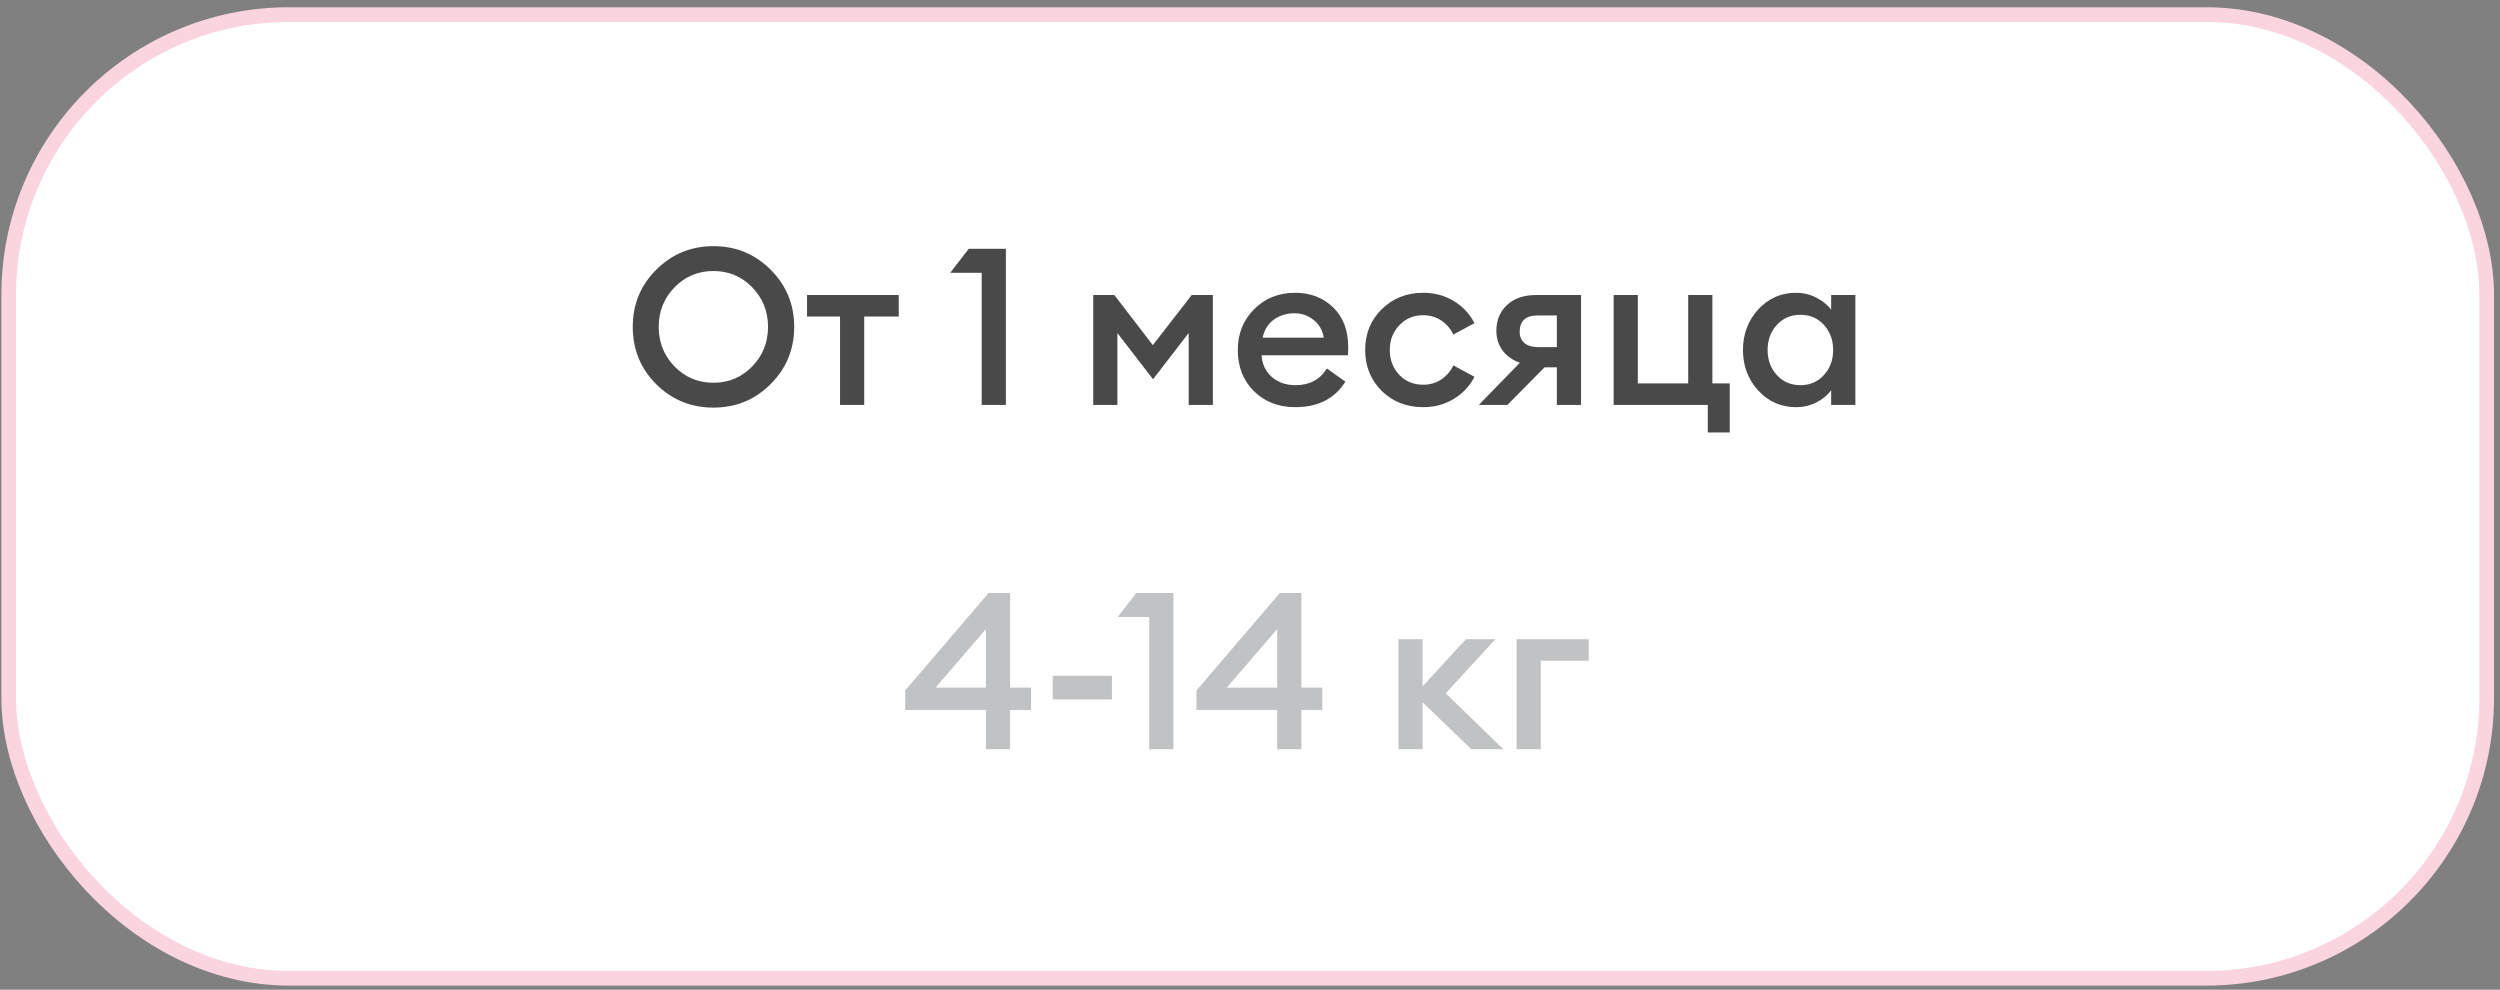
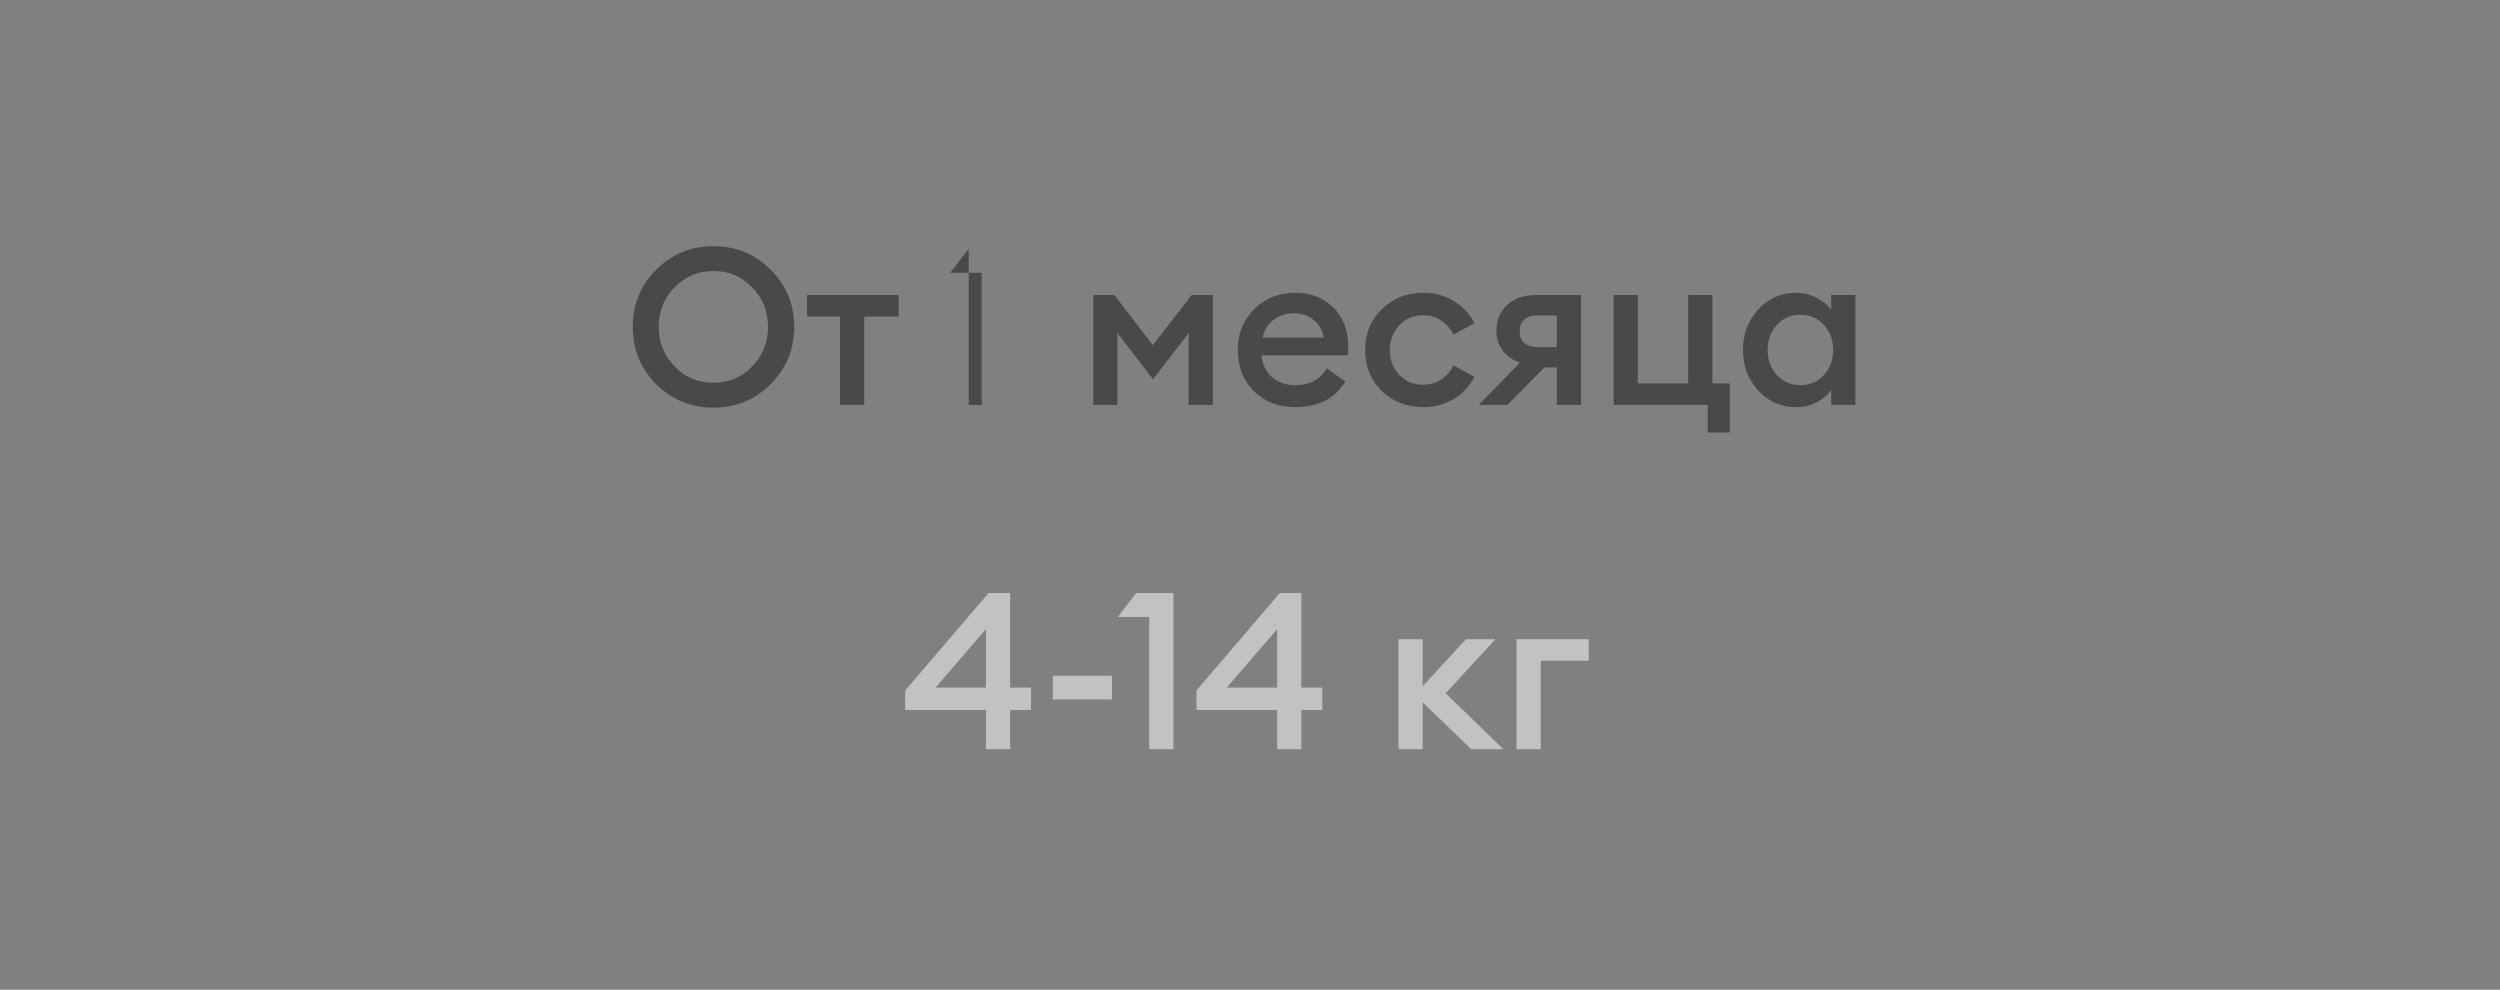
<svg xmlns="http://www.w3.org/2000/svg" width="341" height="135" viewBox="0 0 341 135" fill="none">
  <rect x="0" y="0" width="341" height="135" fill="#808080" stroke="none" />
-   <rect x="1.186" y="1.989" width="338" height="131.446" rx="38.249" fill="white" stroke="#FAD4DE" stroke-width="2" />
  <path d="M134.48 102.188V96.848H123.47V94.178L134.84 80.888H137.78V93.788H140.63V96.848H137.78V102.188H134.48ZM127.61 93.788H134.48V85.808L127.61 93.788ZM143.599 95.408V92.168H151.669V95.408H143.599ZM156.755 102.188V84.158H152.465L154.985 80.888H160.055V102.188H156.755ZM174.207 102.188V96.848H163.197V94.178L174.567 80.888H177.507V93.788H180.357V96.848H177.507V102.188H174.207ZM167.337 93.788H174.207V85.808L167.337 93.788ZM200.676 102.188L194.046 95.798V102.188H190.746V87.188H194.046V93.608L199.956 87.188H203.976L197.196 94.568L205.056 102.188H200.676ZM206.86 102.188V87.188H216.7V90.128H210.16V102.188H206.86Z" fill="#C0C2C4" />
-   <path d="M97.318 52.207C99.398 52.207 101.158 51.467 102.598 49.987C104.038 48.507 104.758 46.707 104.758 44.587C104.758 42.467 104.038 40.667 102.598 39.187C101.158 37.707 99.398 36.967 97.318 36.967C95.218 36.967 93.448 37.707 92.008 39.187C90.568 40.667 89.848 42.467 89.848 44.587C89.848 46.707 90.568 48.507 92.008 49.987C93.448 51.467 95.218 52.207 97.318 52.207ZM105.118 52.387C102.978 54.527 100.378 55.597 97.318 55.597C94.258 55.597 91.658 54.537 89.518 52.417C87.378 50.277 86.308 47.667 86.308 44.587C86.308 41.507 87.378 38.907 89.518 36.787C91.658 34.647 94.258 33.577 97.318 33.577C100.378 33.577 102.978 34.647 105.118 36.787C107.258 38.927 108.328 41.527 108.328 44.587C108.328 47.647 107.258 50.247 105.118 52.387ZM114.58 55.237V43.177H110.08V40.237H122.59V43.177H117.88V55.237H114.58ZM133.902 55.237V37.207H129.612L132.132 33.937H137.202V55.237H133.902ZM149.114 40.237H151.994L157.244 47.077L162.554 40.237H165.434V55.237H162.134V45.427L157.274 51.727L152.414 45.427V55.237H149.114V40.237ZM176.666 55.537C174.386 55.537 172.506 54.807 171.026 53.347C169.566 51.887 168.836 50.017 168.836 47.737C168.836 45.517 169.576 43.667 171.056 42.187C172.536 40.687 174.406 39.937 176.666 39.937C178.746 39.937 180.466 40.597 181.826 41.917C183.206 43.237 183.896 45.057 183.896 47.377C183.896 47.777 183.886 48.137 183.866 48.457H172.076C172.156 49.677 172.626 50.667 173.486 51.427C174.346 52.167 175.416 52.537 176.696 52.537C178.616 52.537 180.046 51.777 180.986 50.257L183.506 52.057C182.066 54.377 179.786 55.537 176.666 55.537ZM172.226 46.057H180.566C180.386 45.017 179.916 44.207 179.156 43.627C178.416 43.027 177.546 42.727 176.546 42.727C175.506 42.727 174.576 43.017 173.756 43.597C172.956 44.177 172.446 44.997 172.226 46.057ZM194.128 55.537C191.868 55.537 189.978 54.797 188.458 53.317C186.958 51.817 186.208 49.957 186.208 47.737C186.208 45.517 186.958 43.667 188.458 42.187C189.978 40.687 191.868 39.937 194.128 39.937C195.668 39.937 197.048 40.307 198.268 41.047C199.508 41.787 200.458 42.797 201.118 44.077L198.238 45.637C197.858 44.837 197.308 44.197 196.588 43.717C195.868 43.237 195.048 42.997 194.128 42.997C192.808 42.997 191.718 43.457 190.858 44.377C189.998 45.277 189.568 46.397 189.568 47.737C189.568 49.077 189.998 50.207 190.858 51.127C191.718 52.027 192.808 52.477 194.128 52.477C195.048 52.477 195.868 52.237 196.588 51.757C197.308 51.277 197.858 50.637 198.238 49.837L201.118 51.397C200.458 52.677 199.508 53.687 198.268 54.427C197.048 55.167 195.668 55.537 194.128 55.537ZM201.704 55.237L207.314 49.477C206.294 49.117 205.504 48.557 204.944 47.797C204.384 47.037 204.104 46.147 204.104 45.127C204.104 43.687 204.584 42.517 205.544 41.617C206.504 40.697 207.854 40.237 209.594 40.237H215.654V55.237H212.354V50.107H210.674L205.604 55.237H201.704ZM209.774 47.347H212.354V43.027H209.774C208.114 43.027 207.284 43.767 207.284 45.247C207.284 45.907 207.504 46.427 207.944 46.807C208.404 47.167 209.014 47.347 209.774 47.347ZM235.94 52.297V58.987H232.94V55.237H220.1V40.237H223.4V52.297H230.27V40.237H233.57V52.297H235.94ZM244.971 55.537C242.931 55.537 241.211 54.777 239.811 53.257C238.431 51.737 237.741 49.897 237.741 47.737C237.741 45.577 238.431 43.737 239.811 42.217C241.211 40.697 242.931 39.937 244.971 39.937C245.991 39.937 246.931 40.167 247.791 40.627C248.651 41.067 249.311 41.607 249.771 42.247V40.237H253.071V55.237H249.771V53.227C249.311 53.867 248.651 54.417 247.791 54.877C246.931 55.317 245.991 55.537 244.971 55.537ZM242.361 51.157C243.201 52.077 244.271 52.537 245.571 52.537C246.871 52.537 247.941 52.077 248.781 51.157C249.621 50.237 250.041 49.097 250.041 47.737C250.041 46.377 249.621 45.237 248.781 44.317C247.941 43.397 246.871 42.937 245.571 42.937C244.271 42.937 243.201 43.397 242.361 44.317C241.521 45.237 241.101 46.377 241.101 47.737C241.101 49.097 241.521 50.237 242.361 51.157Z" fill="#494949" />
+   <path d="M97.318 52.207C99.398 52.207 101.158 51.467 102.598 49.987C104.038 48.507 104.758 46.707 104.758 44.587C104.758 42.467 104.038 40.667 102.598 39.187C101.158 37.707 99.398 36.967 97.318 36.967C95.218 36.967 93.448 37.707 92.008 39.187C90.568 40.667 89.848 42.467 89.848 44.587C89.848 46.707 90.568 48.507 92.008 49.987C93.448 51.467 95.218 52.207 97.318 52.207ZM105.118 52.387C102.978 54.527 100.378 55.597 97.318 55.597C94.258 55.597 91.658 54.537 89.518 52.417C87.378 50.277 86.308 47.667 86.308 44.587C86.308 41.507 87.378 38.907 89.518 36.787C91.658 34.647 94.258 33.577 97.318 33.577C100.378 33.577 102.978 34.647 105.118 36.787C107.258 38.927 108.328 41.527 108.328 44.587C108.328 47.647 107.258 50.247 105.118 52.387ZM114.58 55.237V43.177H110.08V40.237H122.59V43.177H117.88V55.237H114.58ZM133.902 55.237V37.207H129.612L132.132 33.937V55.237H133.902ZM149.114 40.237H151.994L157.244 47.077L162.554 40.237H165.434V55.237H162.134V45.427L157.274 51.727L152.414 45.427V55.237H149.114V40.237ZM176.666 55.537C174.386 55.537 172.506 54.807 171.026 53.347C169.566 51.887 168.836 50.017 168.836 47.737C168.836 45.517 169.576 43.667 171.056 42.187C172.536 40.687 174.406 39.937 176.666 39.937C178.746 39.937 180.466 40.597 181.826 41.917C183.206 43.237 183.896 45.057 183.896 47.377C183.896 47.777 183.886 48.137 183.866 48.457H172.076C172.156 49.677 172.626 50.667 173.486 51.427C174.346 52.167 175.416 52.537 176.696 52.537C178.616 52.537 180.046 51.777 180.986 50.257L183.506 52.057C182.066 54.377 179.786 55.537 176.666 55.537ZM172.226 46.057H180.566C180.386 45.017 179.916 44.207 179.156 43.627C178.416 43.027 177.546 42.727 176.546 42.727C175.506 42.727 174.576 43.017 173.756 43.597C172.956 44.177 172.446 44.997 172.226 46.057ZM194.128 55.537C191.868 55.537 189.978 54.797 188.458 53.317C186.958 51.817 186.208 49.957 186.208 47.737C186.208 45.517 186.958 43.667 188.458 42.187C189.978 40.687 191.868 39.937 194.128 39.937C195.668 39.937 197.048 40.307 198.268 41.047C199.508 41.787 200.458 42.797 201.118 44.077L198.238 45.637C197.858 44.837 197.308 44.197 196.588 43.717C195.868 43.237 195.048 42.997 194.128 42.997C192.808 42.997 191.718 43.457 190.858 44.377C189.998 45.277 189.568 46.397 189.568 47.737C189.568 49.077 189.998 50.207 190.858 51.127C191.718 52.027 192.808 52.477 194.128 52.477C195.048 52.477 195.868 52.237 196.588 51.757C197.308 51.277 197.858 50.637 198.238 49.837L201.118 51.397C200.458 52.677 199.508 53.687 198.268 54.427C197.048 55.167 195.668 55.537 194.128 55.537ZM201.704 55.237L207.314 49.477C206.294 49.117 205.504 48.557 204.944 47.797C204.384 47.037 204.104 46.147 204.104 45.127C204.104 43.687 204.584 42.517 205.544 41.617C206.504 40.697 207.854 40.237 209.594 40.237H215.654V55.237H212.354V50.107H210.674L205.604 55.237H201.704ZM209.774 47.347H212.354V43.027H209.774C208.114 43.027 207.284 43.767 207.284 45.247C207.284 45.907 207.504 46.427 207.944 46.807C208.404 47.167 209.014 47.347 209.774 47.347ZM235.94 52.297V58.987H232.94V55.237H220.1V40.237H223.4V52.297H230.27V40.237H233.57V52.297H235.94ZM244.971 55.537C242.931 55.537 241.211 54.777 239.811 53.257C238.431 51.737 237.741 49.897 237.741 47.737C237.741 45.577 238.431 43.737 239.811 42.217C241.211 40.697 242.931 39.937 244.971 39.937C245.991 39.937 246.931 40.167 247.791 40.627C248.651 41.067 249.311 41.607 249.771 42.247V40.237H253.071V55.237H249.771V53.227C249.311 53.867 248.651 54.417 247.791 54.877C246.931 55.317 245.991 55.537 244.971 55.537ZM242.361 51.157C243.201 52.077 244.271 52.537 245.571 52.537C246.871 52.537 247.941 52.077 248.781 51.157C249.621 50.237 250.041 49.097 250.041 47.737C250.041 46.377 249.621 45.237 248.781 44.317C247.941 43.397 246.871 42.937 245.571 42.937C244.271 42.937 243.201 43.397 242.361 44.317C241.521 45.237 241.101 46.377 241.101 47.737C241.101 49.097 241.521 50.237 242.361 51.157Z" fill="#494949" />
</svg>